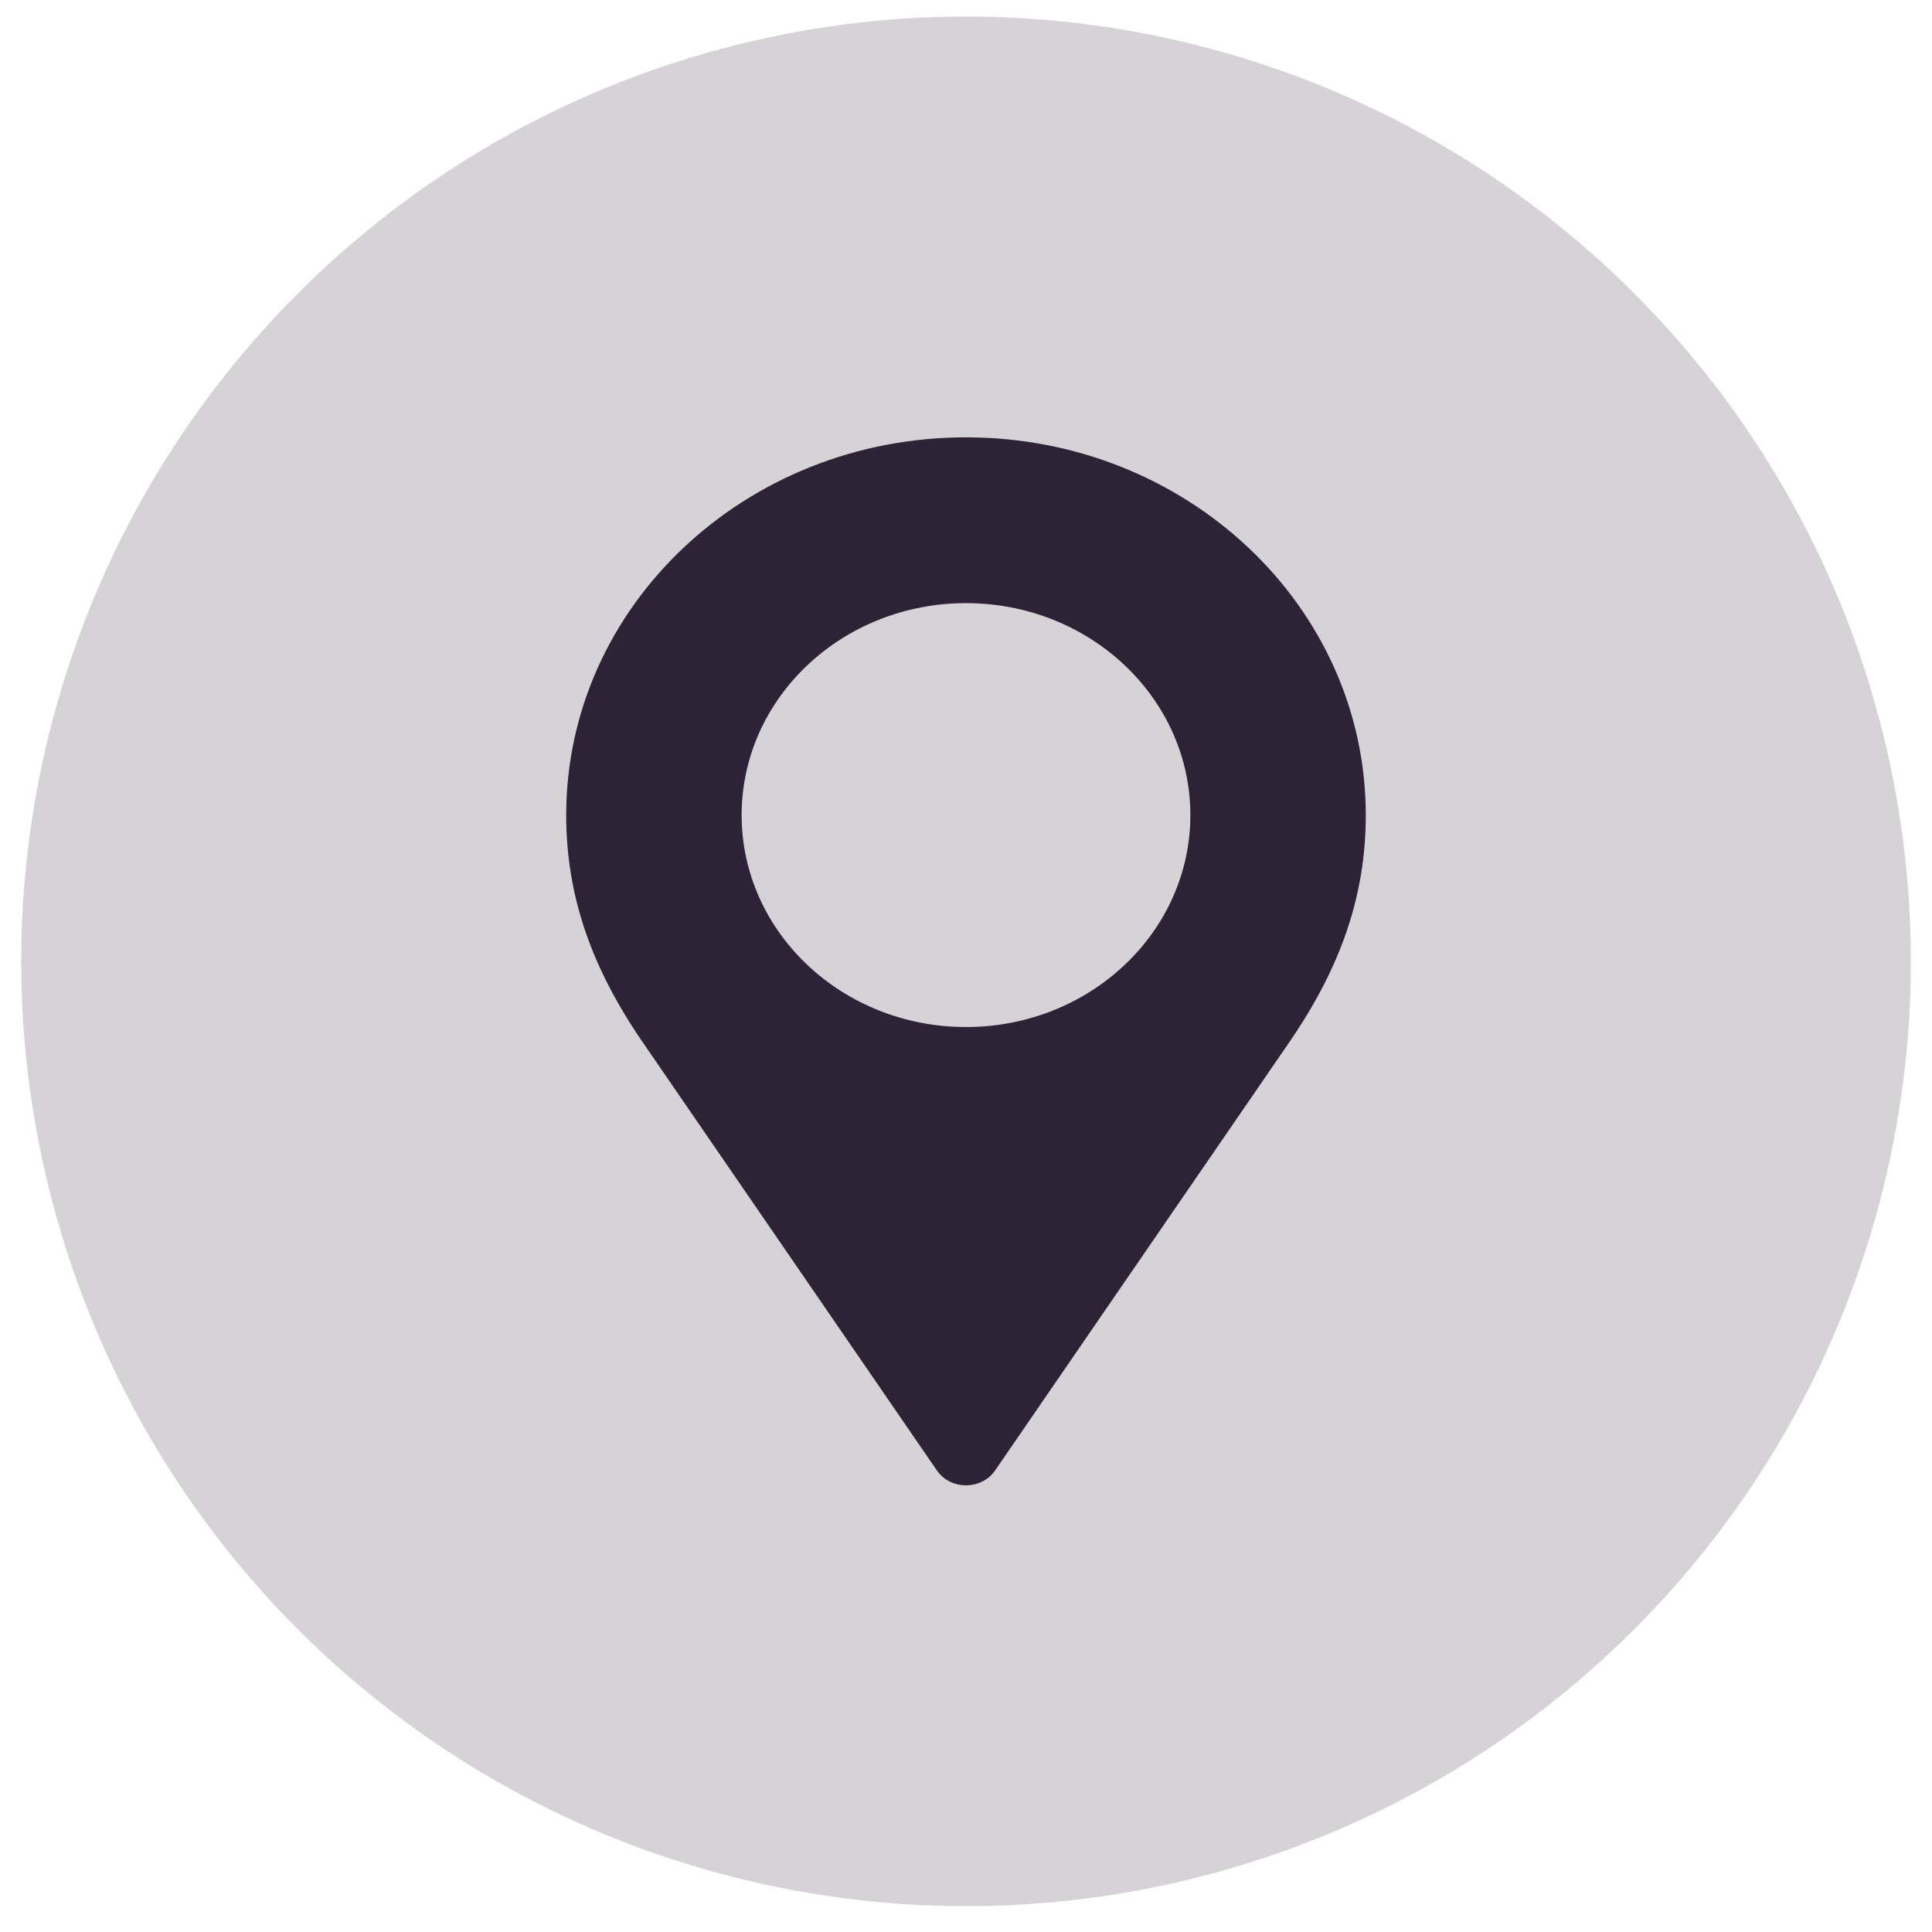
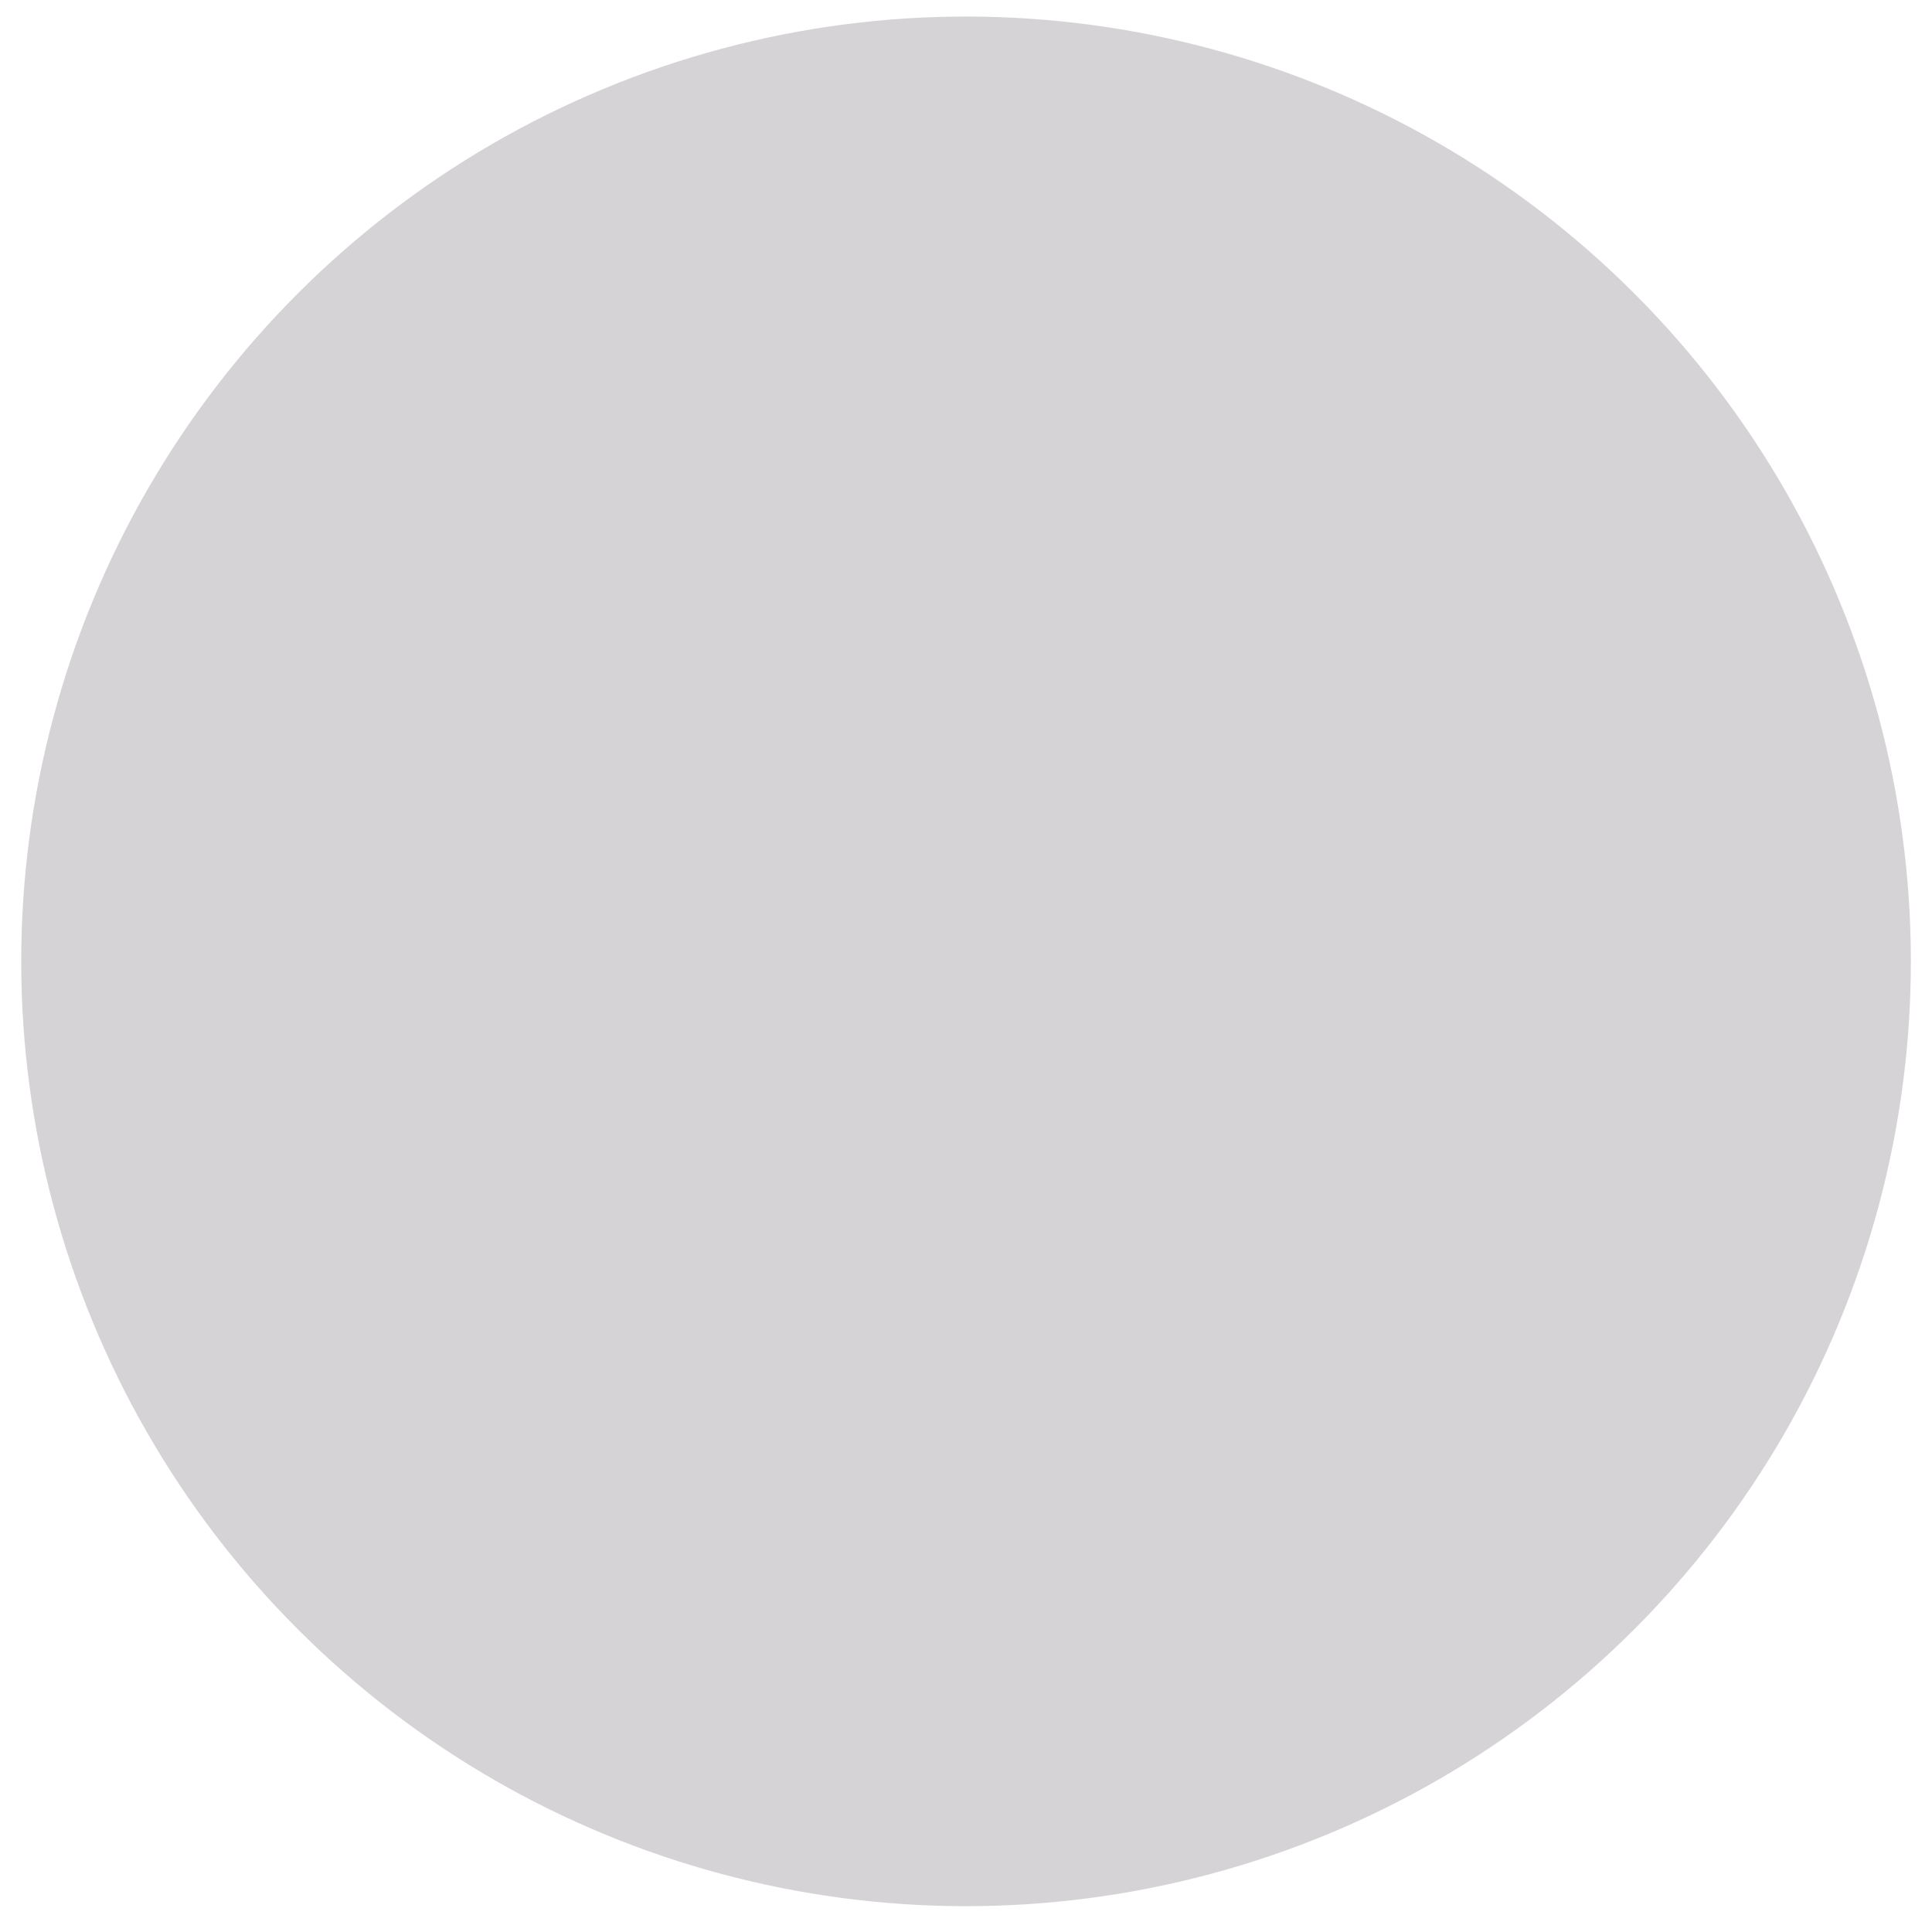
<svg xmlns="http://www.w3.org/2000/svg" id="_圖層_1" data-name="圖層 1" viewBox="0 0 186.78 186.78">
  <defs>
    <style>
      .cls-1 {
        fill: #d6d3d6;
      }

      .cls-2 {
        fill: #2e2236;
      }
    </style>
  </defs>
  <circle class="cls-1" cx="93.39" cy="92.94" r="91.34" transform="translate(-38.36 93.26) rotate(-45)" />
-   <path class="cls-2" d="M93.39,42.28c-21.35,0-38.65,16.35-38.65,36.52,0,7.9,2.5,14.8,7.32,21.85l28.51,41.5c1.32,1.93,4.31,1.93,5.64,0l28.51-41.5c4.82-7.05,7.32-13.95,7.32-21.85,0-20.17-17.3-36.52-38.65-36.52ZM93.39,99.29c-11.98,0-21.69-9.18-21.69-20.49s9.71-20.49,21.69-20.49c11.98,0,21.69,9.18,21.69,20.49s-9.71,20.49-21.69,20.49Z" />
</svg>